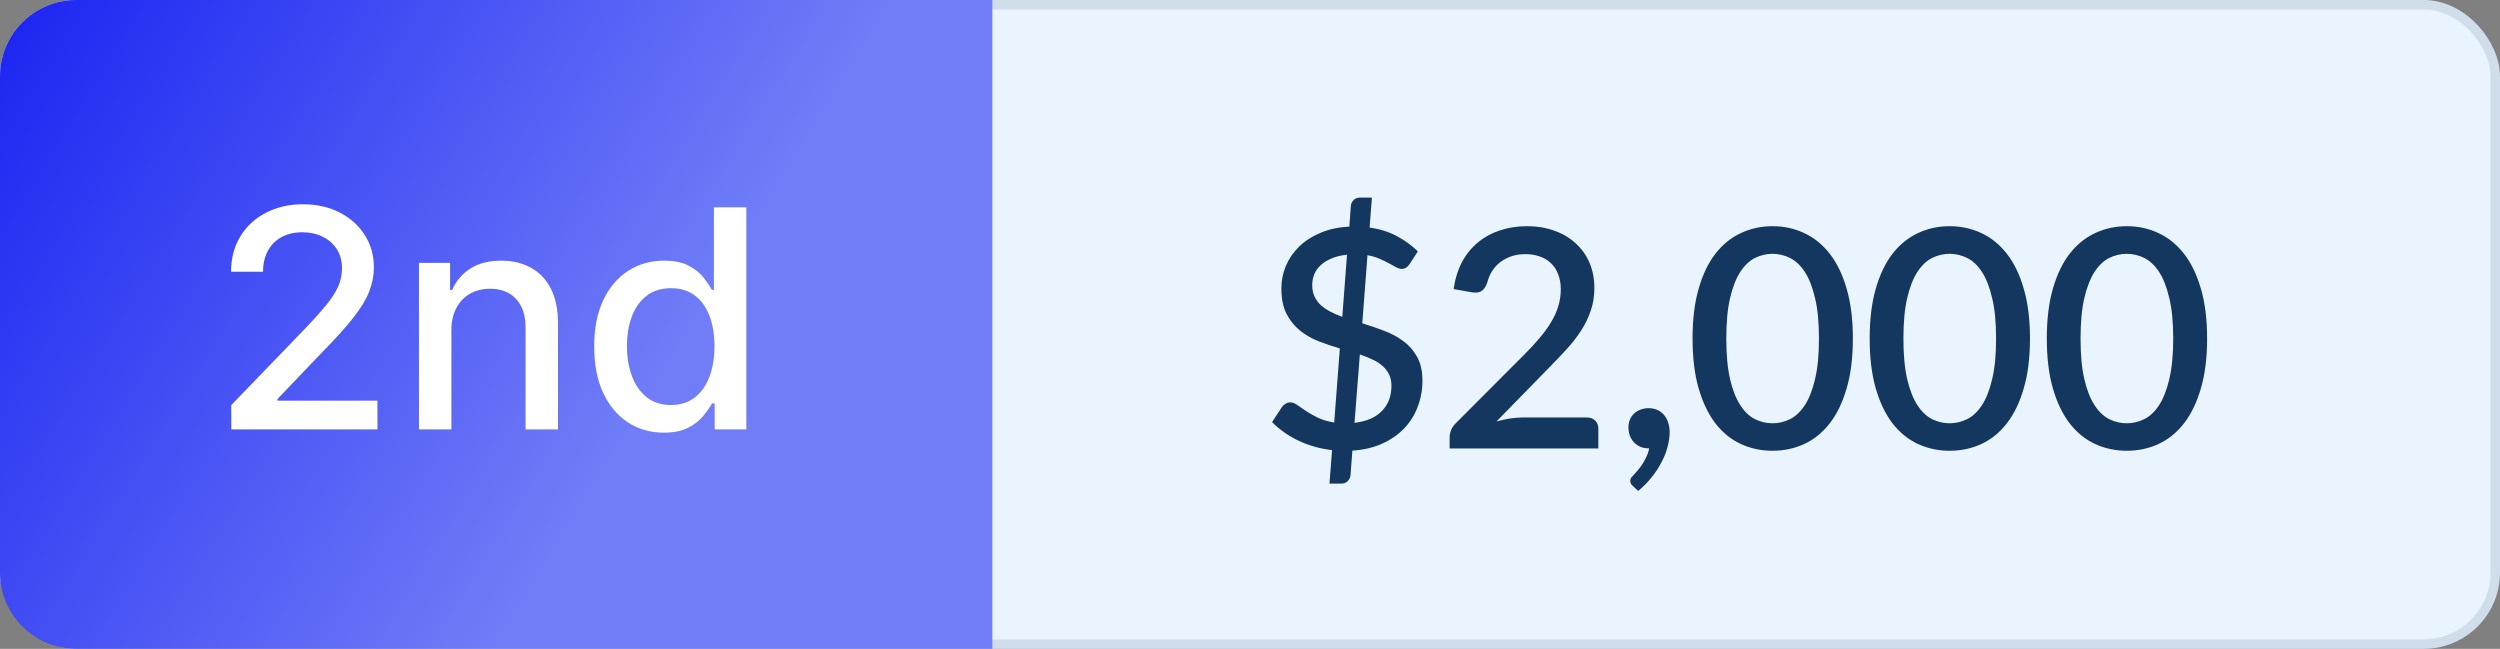
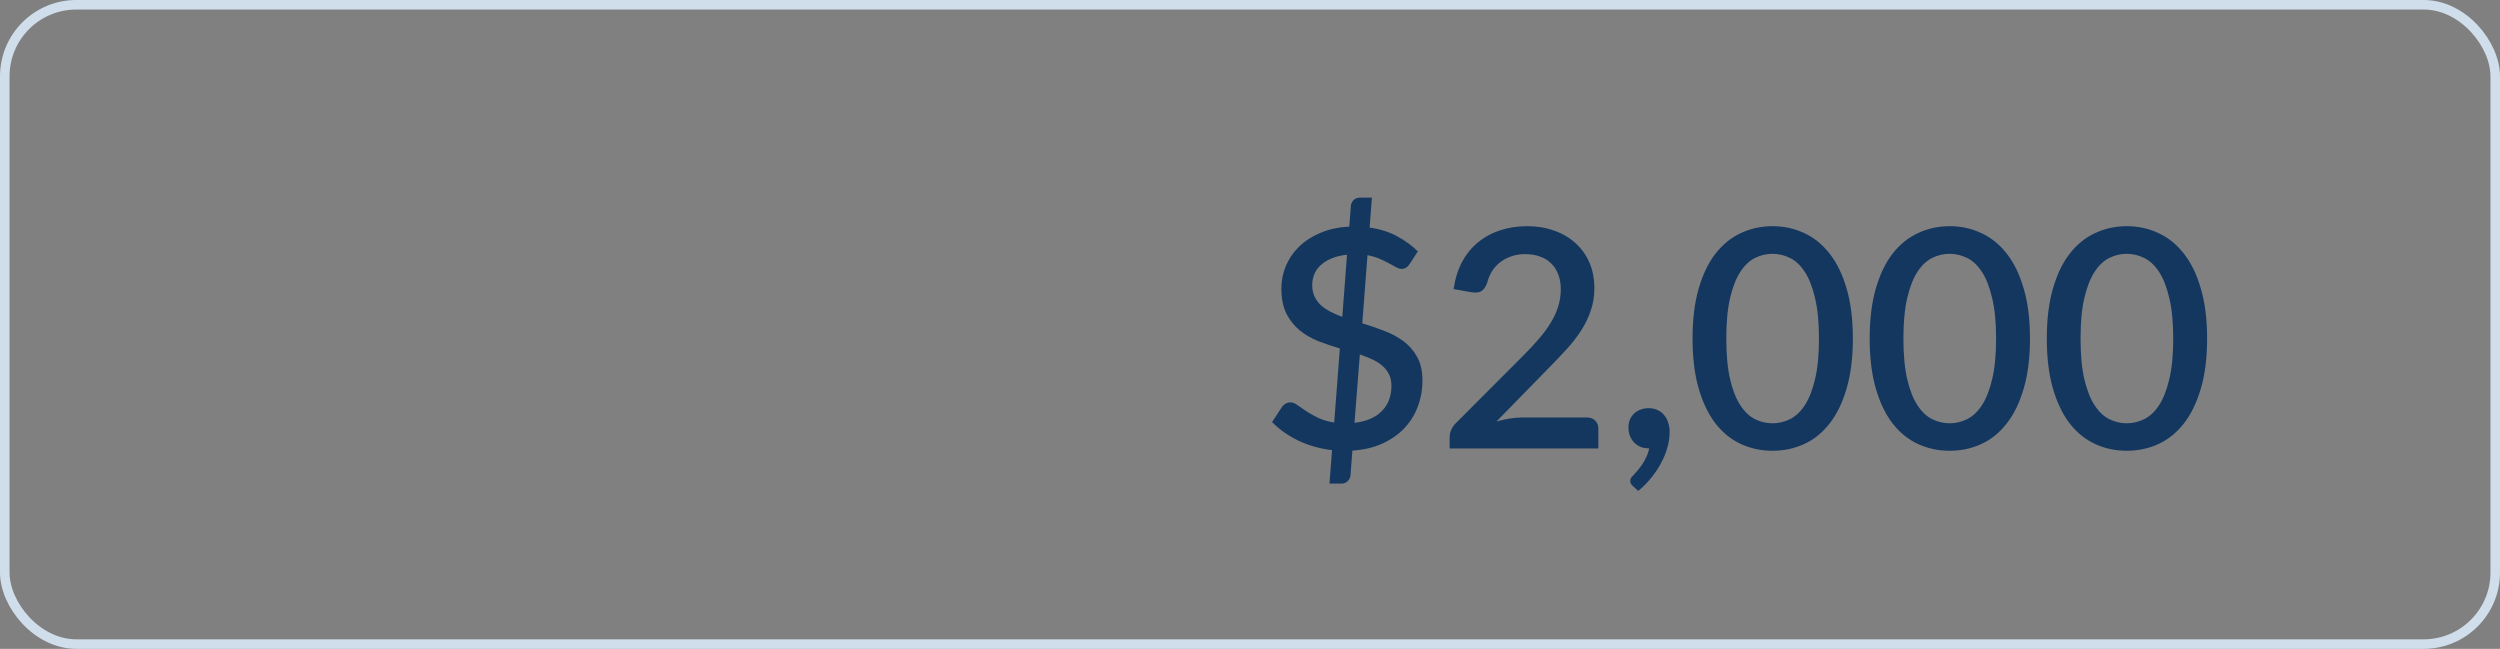
<svg xmlns="http://www.w3.org/2000/svg" width="131" height="34" viewBox="0 0 131 34" fill="none">
  <rect x="0" y="0" width="131" height="34" fill="#808080" stroke="none" />
-   <rect x="0.25" y="0.25" width="130.5" height="33.5" rx="3.75" fill="#E9F4FF" />
  <rect x="0.25" y="0.25" width="130.5" height="33.5" rx="3.75" stroke="#D0DEEC" stroke-width="0.5" />
-   <path d="M0 4C0 1.791 1.791 0 4 0H52V34H4C1.791 34 0 32.209 0 30V4Z" fill="url(#paint0_linear_4137_295)" />
-   <path d="M12.119 22.5V21.227L16.057 17.148C16.477 16.704 16.824 16.316 17.097 15.983C17.373 15.646 17.579 15.326 17.716 15.023C17.852 14.72 17.921 14.398 17.921 14.057C17.921 13.671 17.829 13.337 17.648 13.057C17.466 12.773 17.218 12.555 16.903 12.403C16.589 12.248 16.235 12.171 15.841 12.171C15.424 12.171 15.061 12.256 14.75 12.426C14.439 12.597 14.201 12.837 14.034 13.148C13.867 13.458 13.784 13.822 13.784 14.239H12.108C12.108 13.53 12.271 12.911 12.597 12.381C12.922 11.85 13.369 11.439 13.938 11.148C14.506 10.852 15.152 10.704 15.875 10.704C16.606 10.704 17.25 10.85 17.807 11.142C18.367 11.43 18.805 11.824 19.119 12.324C19.434 12.82 19.591 13.381 19.591 14.006C19.591 14.438 19.509 14.86 19.347 15.273C19.188 15.686 18.909 16.146 18.511 16.653C18.114 17.157 17.561 17.769 16.852 18.489L14.54 20.909V20.994H19.778V22.5H12.119ZM23.653 17.318V22.5H21.954V13.773H23.585V15.193H23.693C23.894 14.731 24.208 14.36 24.636 14.079C25.068 13.799 25.612 13.659 26.267 13.659C26.862 13.659 27.383 13.784 27.829 14.034C28.276 14.28 28.623 14.648 28.869 15.136C29.116 15.625 29.239 16.229 29.239 16.949V22.5H27.54V17.153C27.54 16.521 27.375 16.026 27.046 15.671C26.716 15.311 26.263 15.131 25.688 15.131C25.294 15.131 24.943 15.216 24.636 15.386C24.333 15.557 24.093 15.807 23.915 16.136C23.741 16.462 23.653 16.856 23.653 17.318ZM34.784 22.671C34.08 22.671 33.451 22.491 32.898 22.131C32.349 21.767 31.917 21.25 31.602 20.579C31.292 19.905 31.136 19.097 31.136 18.153C31.136 17.21 31.294 16.403 31.608 15.733C31.926 15.062 32.362 14.549 32.915 14.193C33.468 13.837 34.095 13.659 34.795 13.659C35.337 13.659 35.773 13.75 36.102 13.932C36.436 14.11 36.693 14.318 36.875 14.557C37.061 14.796 37.205 15.006 37.307 15.188H37.409V10.864H39.108V22.5H37.449V21.142H37.307C37.205 21.328 37.057 21.54 36.864 21.778C36.674 22.017 36.413 22.225 36.08 22.403C35.746 22.581 35.314 22.671 34.784 22.671ZM35.159 21.222C35.648 21.222 36.061 21.093 36.398 20.835C36.739 20.574 36.996 20.212 37.17 19.75C37.349 19.288 37.438 18.75 37.438 18.136C37.438 17.53 37.35 17 37.176 16.546C37.002 16.091 36.746 15.737 36.409 15.483C36.072 15.229 35.655 15.102 35.159 15.102C34.648 15.102 34.222 15.235 33.881 15.5C33.54 15.765 33.282 16.127 33.108 16.585C32.938 17.044 32.852 17.561 32.852 18.136C32.852 18.72 32.939 19.244 33.114 19.71C33.288 20.176 33.545 20.546 33.886 20.818C34.231 21.087 34.655 21.222 35.159 21.222Z" fill="white" />
  <path d="M70.976 22.156C71.611 22.081 72.091 21.873 72.416 21.532C72.747 21.191 72.912 20.751 72.912 20.212C72.912 19.983 72.869 19.783 72.784 19.612C72.699 19.441 72.581 19.292 72.432 19.164C72.288 19.036 72.115 18.927 71.912 18.836C71.709 18.74 71.491 18.652 71.256 18.572L70.976 22.156ZM70.584 13.348C70.264 13.38 69.989 13.447 69.76 13.548C69.531 13.644 69.341 13.764 69.192 13.908C69.043 14.047 68.933 14.204 68.864 14.38C68.795 14.556 68.76 14.743 68.76 14.94C68.76 15.164 68.8 15.361 68.88 15.532C68.96 15.703 69.069 15.855 69.208 15.988C69.352 16.116 69.52 16.231 69.712 16.332C69.904 16.428 70.112 16.519 70.336 16.604L70.584 13.348ZM71.384 16.94C71.768 17.057 72.147 17.188 72.52 17.332C72.899 17.471 73.237 17.652 73.536 17.876C73.835 18.095 74.075 18.369 74.256 18.7C74.443 19.031 74.536 19.444 74.536 19.94C74.536 20.425 74.453 20.884 74.288 21.316C74.128 21.743 73.891 22.121 73.576 22.452C73.261 22.777 72.875 23.044 72.416 23.252C71.963 23.455 71.445 23.575 70.864 23.612L70.768 24.892C70.763 25.004 70.717 25.105 70.632 25.196C70.547 25.292 70.437 25.34 70.304 25.34H69.664L69.8 23.588C69.171 23.513 68.584 23.348 68.04 23.092C67.501 22.831 67.04 22.505 66.656 22.116L67.176 21.324C67.224 21.255 67.285 21.199 67.36 21.156C67.44 21.108 67.525 21.084 67.616 21.084C67.728 21.084 67.848 21.129 67.976 21.22C68.109 21.311 68.264 21.417 68.44 21.54C68.616 21.657 68.824 21.775 69.064 21.892C69.304 22.004 69.587 22.087 69.912 22.14L70.208 18.26C69.835 18.148 69.464 18.023 69.096 17.884C68.733 17.74 68.405 17.551 68.112 17.316C67.824 17.081 67.589 16.788 67.408 16.436C67.232 16.084 67.144 15.641 67.144 15.108C67.144 14.708 67.221 14.319 67.376 13.94C67.536 13.561 67.765 13.225 68.064 12.932C68.368 12.633 68.741 12.391 69.184 12.204C69.627 12.012 70.133 11.903 70.704 11.876L70.784 10.804C70.789 10.687 70.835 10.583 70.92 10.492C71.005 10.401 71.115 10.356 71.248 10.356H71.888L71.768 11.924C72.328 12.004 72.813 12.159 73.224 12.388C73.635 12.612 73.992 12.873 74.296 13.172L73.88 13.812C73.763 13.999 73.619 14.092 73.448 14.092C73.368 14.092 73.272 14.063 73.16 14.004C73.053 13.945 72.925 13.876 72.776 13.796C72.632 13.716 72.467 13.636 72.28 13.556C72.093 13.476 71.885 13.415 71.656 13.372L71.384 16.94ZM83.153 21.876C83.34 21.876 83.487 21.932 83.593 22.044C83.7 22.151 83.753 22.289 83.753 22.46V23.5H75.961V22.916C75.961 22.799 75.985 22.676 76.033 22.548C76.081 22.42 76.159 22.303 76.265 22.196L79.849 18.604C80.153 18.3 80.423 18.009 80.657 17.732C80.897 17.455 81.1 17.177 81.265 16.9C81.436 16.623 81.564 16.343 81.649 16.06C81.74 15.772 81.785 15.471 81.785 15.156C81.785 14.852 81.737 14.585 81.641 14.356C81.551 14.121 81.423 13.929 81.257 13.78C81.097 13.625 80.903 13.511 80.673 13.436C80.449 13.356 80.201 13.316 79.929 13.316C79.668 13.316 79.425 13.353 79.201 13.428C78.983 13.503 78.785 13.607 78.609 13.74C78.439 13.873 78.295 14.033 78.177 14.22C78.065 14.401 77.983 14.601 77.929 14.82C77.849 15.039 77.745 15.185 77.617 15.26C77.495 15.335 77.313 15.351 77.073 15.308L76.169 15.148C76.249 14.604 76.399 14.127 76.617 13.716C76.841 13.305 77.121 12.964 77.457 12.692C77.793 12.415 78.177 12.207 78.609 12.068C79.047 11.924 79.519 11.852 80.025 11.852C80.537 11.852 81.007 11.929 81.433 12.084C81.865 12.233 82.236 12.449 82.545 12.732C82.86 13.009 83.105 13.348 83.281 13.748C83.457 14.148 83.545 14.599 83.545 15.1C83.545 15.527 83.481 15.921 83.353 16.284C83.231 16.647 83.063 16.993 82.849 17.324C82.636 17.655 82.385 17.977 82.097 18.292C81.815 18.601 81.516 18.916 81.201 19.236L78.417 22.084C78.647 22.02 78.876 21.969 79.105 21.932C79.34 21.895 79.561 21.876 79.769 21.876H83.153ZM86.379 23.492C86.224 23.492 86.082 23.465 85.954 23.412C85.826 23.353 85.715 23.276 85.618 23.18C85.528 23.079 85.456 22.961 85.403 22.828C85.355 22.695 85.331 22.548 85.331 22.388C85.331 22.249 85.355 22.119 85.403 21.996C85.456 21.873 85.528 21.767 85.618 21.676C85.715 21.585 85.826 21.516 85.954 21.468C86.088 21.415 86.232 21.388 86.386 21.388C86.568 21.388 86.728 21.423 86.867 21.492C87.005 21.556 87.12 21.647 87.21 21.764C87.306 21.876 87.376 22.009 87.418 22.164C87.466 22.313 87.49 22.473 87.49 22.644C87.49 22.889 87.453 23.148 87.379 23.42C87.309 23.692 87.203 23.961 87.058 24.228C86.92 24.5 86.746 24.764 86.538 25.02C86.336 25.276 86.104 25.511 85.843 25.724L85.546 25.452C85.504 25.409 85.472 25.369 85.451 25.332C85.434 25.295 85.427 25.247 85.427 25.188C85.427 25.097 85.472 25.012 85.562 24.932C85.616 24.873 85.685 24.796 85.77 24.7C85.856 24.604 85.941 24.495 86.026 24.372C86.112 24.249 86.189 24.113 86.258 23.964C86.333 23.815 86.386 23.657 86.418 23.492H86.379ZM97.09 17.74C97.09 18.748 96.981 19.62 96.762 20.356C96.549 21.092 96.253 21.703 95.874 22.188C95.495 22.673 95.05 23.033 94.538 23.268C94.026 23.503 93.474 23.62 92.882 23.62C92.29 23.62 91.738 23.503 91.226 23.268C90.714 23.033 90.269 22.673 89.89 22.188C89.517 21.703 89.223 21.092 89.01 20.356C88.797 19.62 88.69 18.748 88.69 17.74C88.69 16.732 88.797 15.86 89.01 15.124C89.223 14.383 89.517 13.772 89.89 13.292C90.269 12.807 90.714 12.447 91.226 12.212C91.738 11.972 92.29 11.852 92.882 11.852C93.474 11.852 94.026 11.972 94.538 12.212C95.05 12.447 95.495 12.807 95.874 13.292C96.253 13.772 96.549 14.383 96.762 15.124C96.981 15.86 97.09 16.732 97.09 17.74ZM95.314 17.74C95.314 16.887 95.245 16.177 95.106 15.612C94.973 15.041 94.794 14.585 94.57 14.244C94.346 13.903 94.087 13.66 93.794 13.516C93.501 13.372 93.197 13.3 92.882 13.3C92.562 13.3 92.255 13.372 91.962 13.516C91.674 13.66 91.418 13.903 91.194 14.244C90.97 14.585 90.791 15.041 90.658 15.612C90.525 16.177 90.458 16.887 90.458 17.74C90.458 18.593 90.525 19.305 90.658 19.876C90.791 20.441 90.97 20.895 91.194 21.236C91.418 21.577 91.674 21.82 91.962 21.964C92.255 22.108 92.562 22.18 92.882 22.18C93.197 22.18 93.501 22.108 93.794 21.964C94.087 21.82 94.346 21.577 94.57 21.236C94.794 20.895 94.973 20.441 95.106 19.876C95.245 19.305 95.314 18.593 95.314 17.74ZM106.371 17.74C106.371 18.748 106.262 19.62 106.043 20.356C105.83 21.092 105.534 21.703 105.155 22.188C104.777 22.673 104.331 23.033 103.819 23.268C103.307 23.503 102.755 23.62 102.163 23.62C101.571 23.62 101.019 23.503 100.507 23.268C99.995 23.033 99.55 22.673 99.171 22.188C98.798 21.703 98.505 21.092 98.291 20.356C98.078 19.62 97.971 18.748 97.971 17.74C97.971 16.732 98.078 15.86 98.291 15.124C98.505 14.383 98.798 13.772 99.171 13.292C99.55 12.807 99.995 12.447 100.507 12.212C101.019 11.972 101.571 11.852 102.163 11.852C102.755 11.852 103.307 11.972 103.819 12.212C104.331 12.447 104.777 12.807 105.155 13.292C105.534 13.772 105.83 14.383 106.043 15.124C106.262 15.86 106.371 16.732 106.371 17.74ZM104.595 17.74C104.595 16.887 104.526 16.177 104.387 15.612C104.254 15.041 104.075 14.585 103.851 14.244C103.627 13.903 103.369 13.66 103.075 13.516C102.782 13.372 102.478 13.3 102.163 13.3C101.843 13.3 101.537 13.372 101.243 13.516C100.955 13.66 100.699 13.903 100.475 14.244C100.251 14.585 100.073 15.041 99.939 15.612C99.806 16.177 99.739 16.887 99.739 17.74C99.739 18.593 99.806 19.305 99.939 19.876C100.073 20.441 100.251 20.895 100.475 21.236C100.699 21.577 100.955 21.82 101.243 21.964C101.537 22.108 101.843 22.18 102.163 22.18C102.478 22.18 102.782 22.108 103.075 21.964C103.369 21.82 103.627 21.577 103.851 21.236C104.075 20.895 104.254 20.441 104.387 19.876C104.526 19.305 104.595 18.593 104.595 17.74ZM115.653 17.74C115.653 18.748 115.543 19.62 115.325 20.356C115.111 21.092 114.815 21.703 114.437 22.188C114.058 22.673 113.613 23.033 113.101 23.268C112.589 23.503 112.037 23.62 111.445 23.62C110.853 23.62 110.301 23.503 109.789 23.268C109.277 23.033 108.831 22.673 108.453 22.188C108.079 21.703 107.786 21.092 107.573 20.356C107.359 19.62 107.253 18.748 107.253 17.74C107.253 16.732 107.359 15.86 107.573 15.124C107.786 14.383 108.079 13.772 108.453 13.292C108.831 12.807 109.277 12.447 109.789 12.212C110.301 11.972 110.853 11.852 111.445 11.852C112.037 11.852 112.589 11.972 113.101 12.212C113.613 12.447 114.058 12.807 114.437 13.292C114.815 13.772 115.111 14.383 115.325 15.124C115.543 15.86 115.653 16.732 115.653 17.74ZM113.877 17.74C113.877 16.887 113.807 16.177 113.669 15.612C113.535 15.041 113.357 14.585 113.133 14.244C112.909 13.903 112.65 13.66 112.357 13.516C112.063 13.372 111.759 13.3 111.445 13.3C111.125 13.3 110.818 13.372 110.525 13.516C110.237 13.66 109.981 13.903 109.757 14.244C109.533 14.585 109.354 15.041 109.221 15.612C109.087 16.177 109.021 16.887 109.021 17.74C109.021 18.593 109.087 19.305 109.221 19.876C109.354 20.441 109.533 20.895 109.757 21.236C109.981 21.577 110.237 21.82 110.525 21.964C110.818 22.108 111.125 22.18 111.445 22.18C111.759 22.18 112.063 22.108 112.357 21.964C112.65 21.82 112.909 21.577 113.133 21.236C113.357 20.895 113.535 20.441 113.669 19.876C113.807 19.305 113.877 18.593 113.877 17.74Z" fill="#143760" />
  <defs>
    <linearGradient id="paint0_linear_4137_295" x1="0" y1="0" x2="34.038" y2="20.922" gradientUnits="userSpaceOnUse">
      <stop stop-color="#1B24F2" />
      <stop offset="1" stop-color="#707DF7" />
    </linearGradient>
  </defs>
</svg>